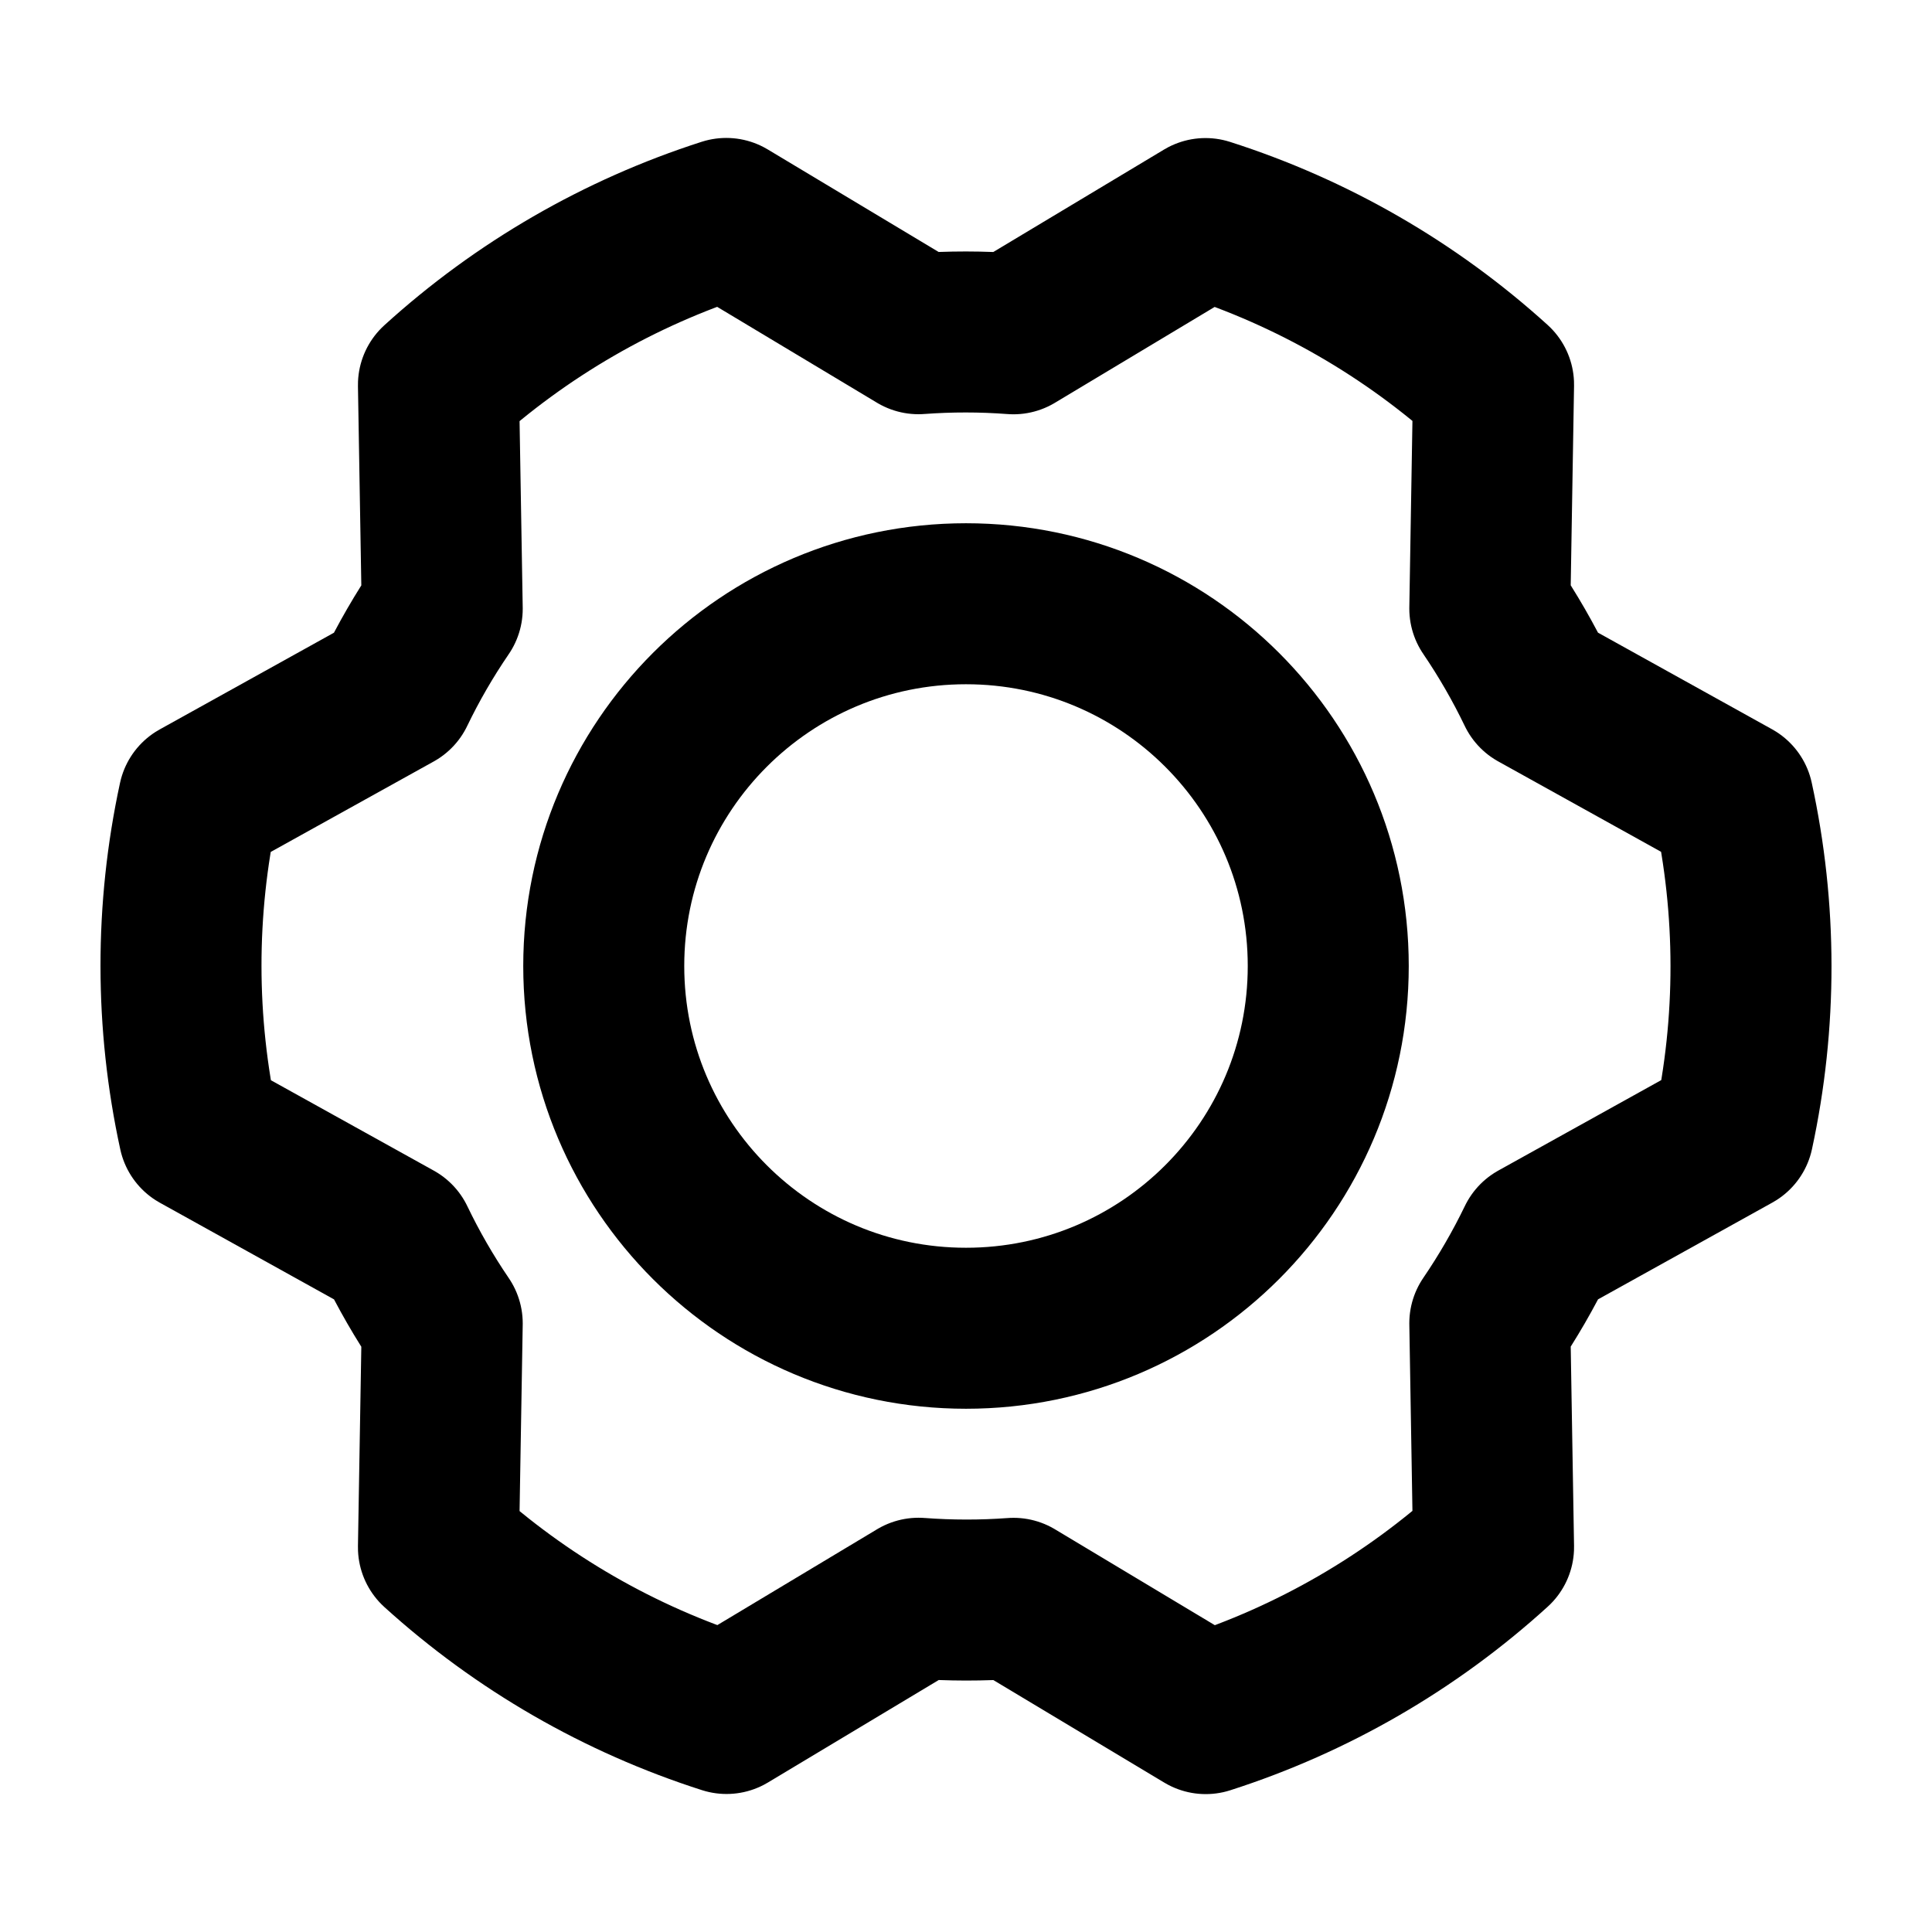
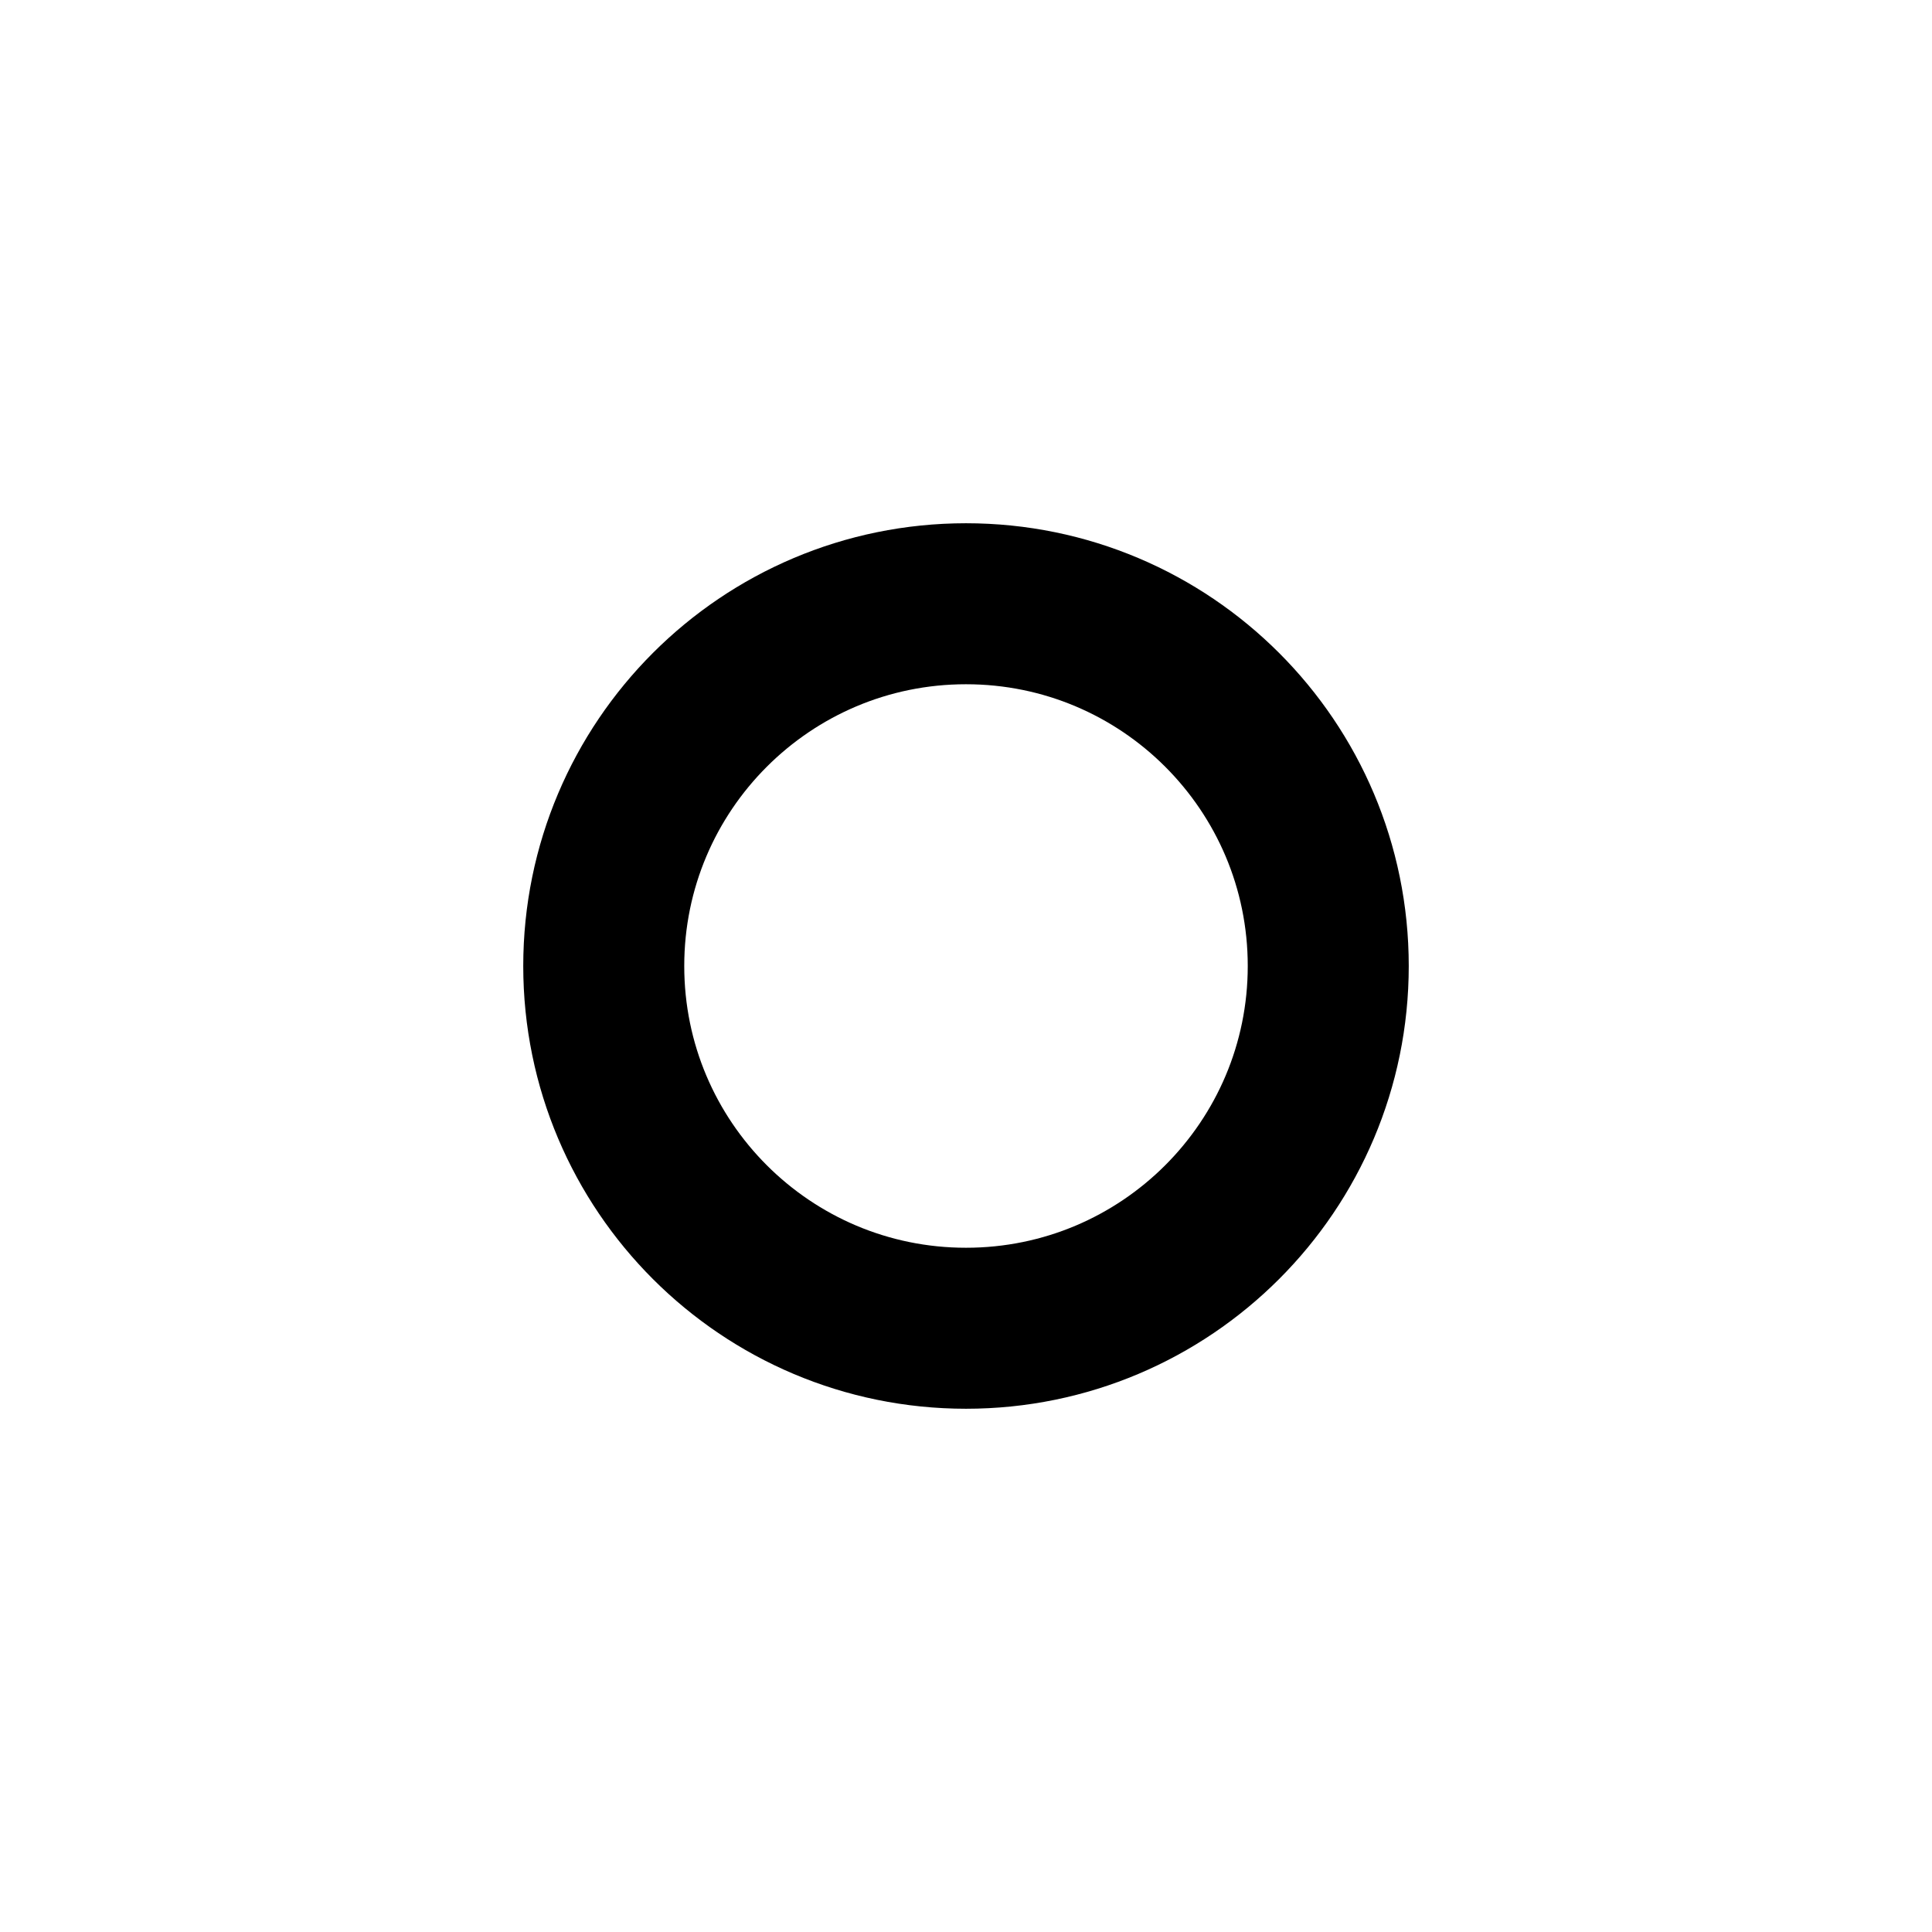
<svg xmlns="http://www.w3.org/2000/svg" width="48" height="48" viewBox="0 0 48 48" fill="none">
  <path d="M24 33C28.971 33 33 28.971 33 24C33 19.029 28.971 15 24 15C19.03 15 15 19.029 15 24C15 28.971 19.03 33 24 33Z" stroke-width="4" stroke-linecap="round" stroke-linejoin="round" stroke="#000" />
-   <path d="M37.014 15.122C37.457 15.773 37.851 16.457 38.193 17.168L43.057 19.868C43.65 22.59 43.652 25.407 43.063 28.129L38.196 30.831C37.853 31.541 37.458 32.224 37.014 32.875L37.107 38.438C35.047 40.312 32.608 41.723 29.956 42.574L25.182 39.71C24.396 39.768 23.607 39.767 22.821 39.708L18.05 42.571C15.397 41.723 12.956 40.316 10.893 38.445L10.987 32.879C10.543 32.227 10.149 31.544 9.808 30.833L4.943 28.133C4.35 25.411 4.348 22.594 4.937 19.872L9.805 17.17C10.147 16.46 10.542 15.777 10.987 15.126L10.893 9.562C12.954 7.688 15.392 6.278 18.044 5.427L22.818 8.291C23.604 8.233 24.393 8.233 25.179 8.293L29.95 5.43C32.603 6.278 35.044 7.684 37.107 9.555L37.014 15.122Z" stroke-width="4" stroke-linecap="round" stroke-linejoin="round" stroke="#000" />
</svg>